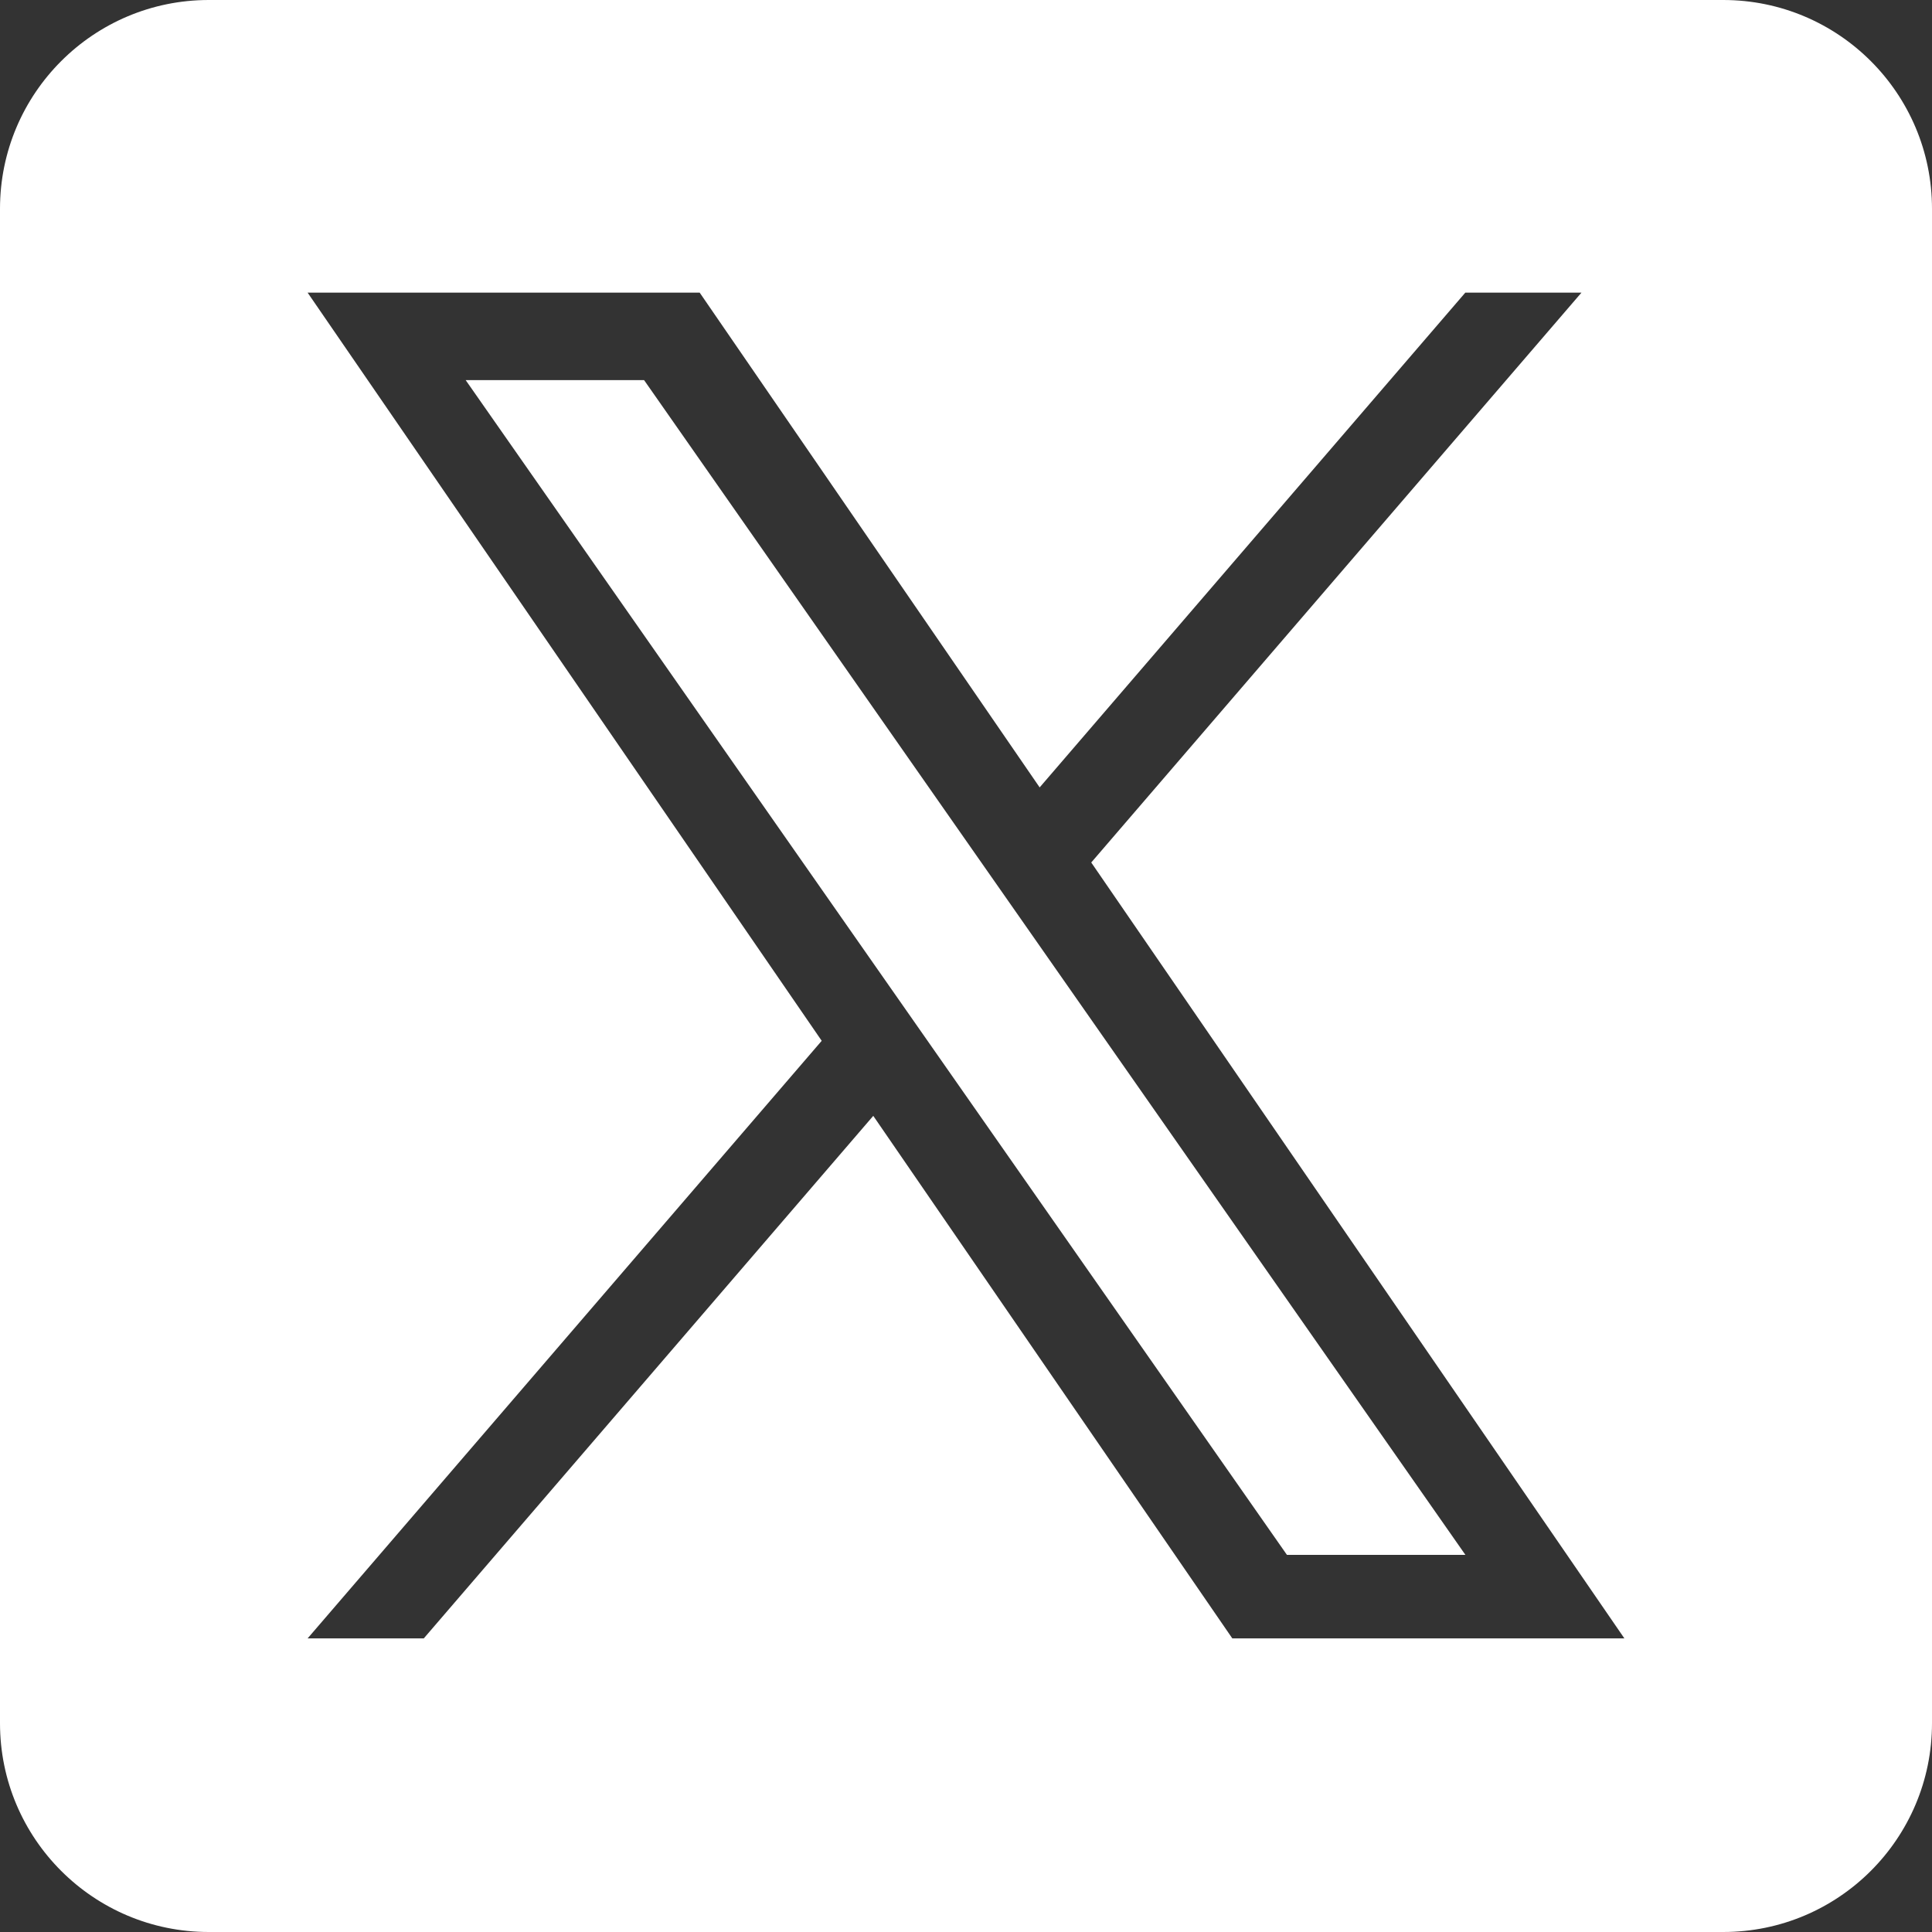
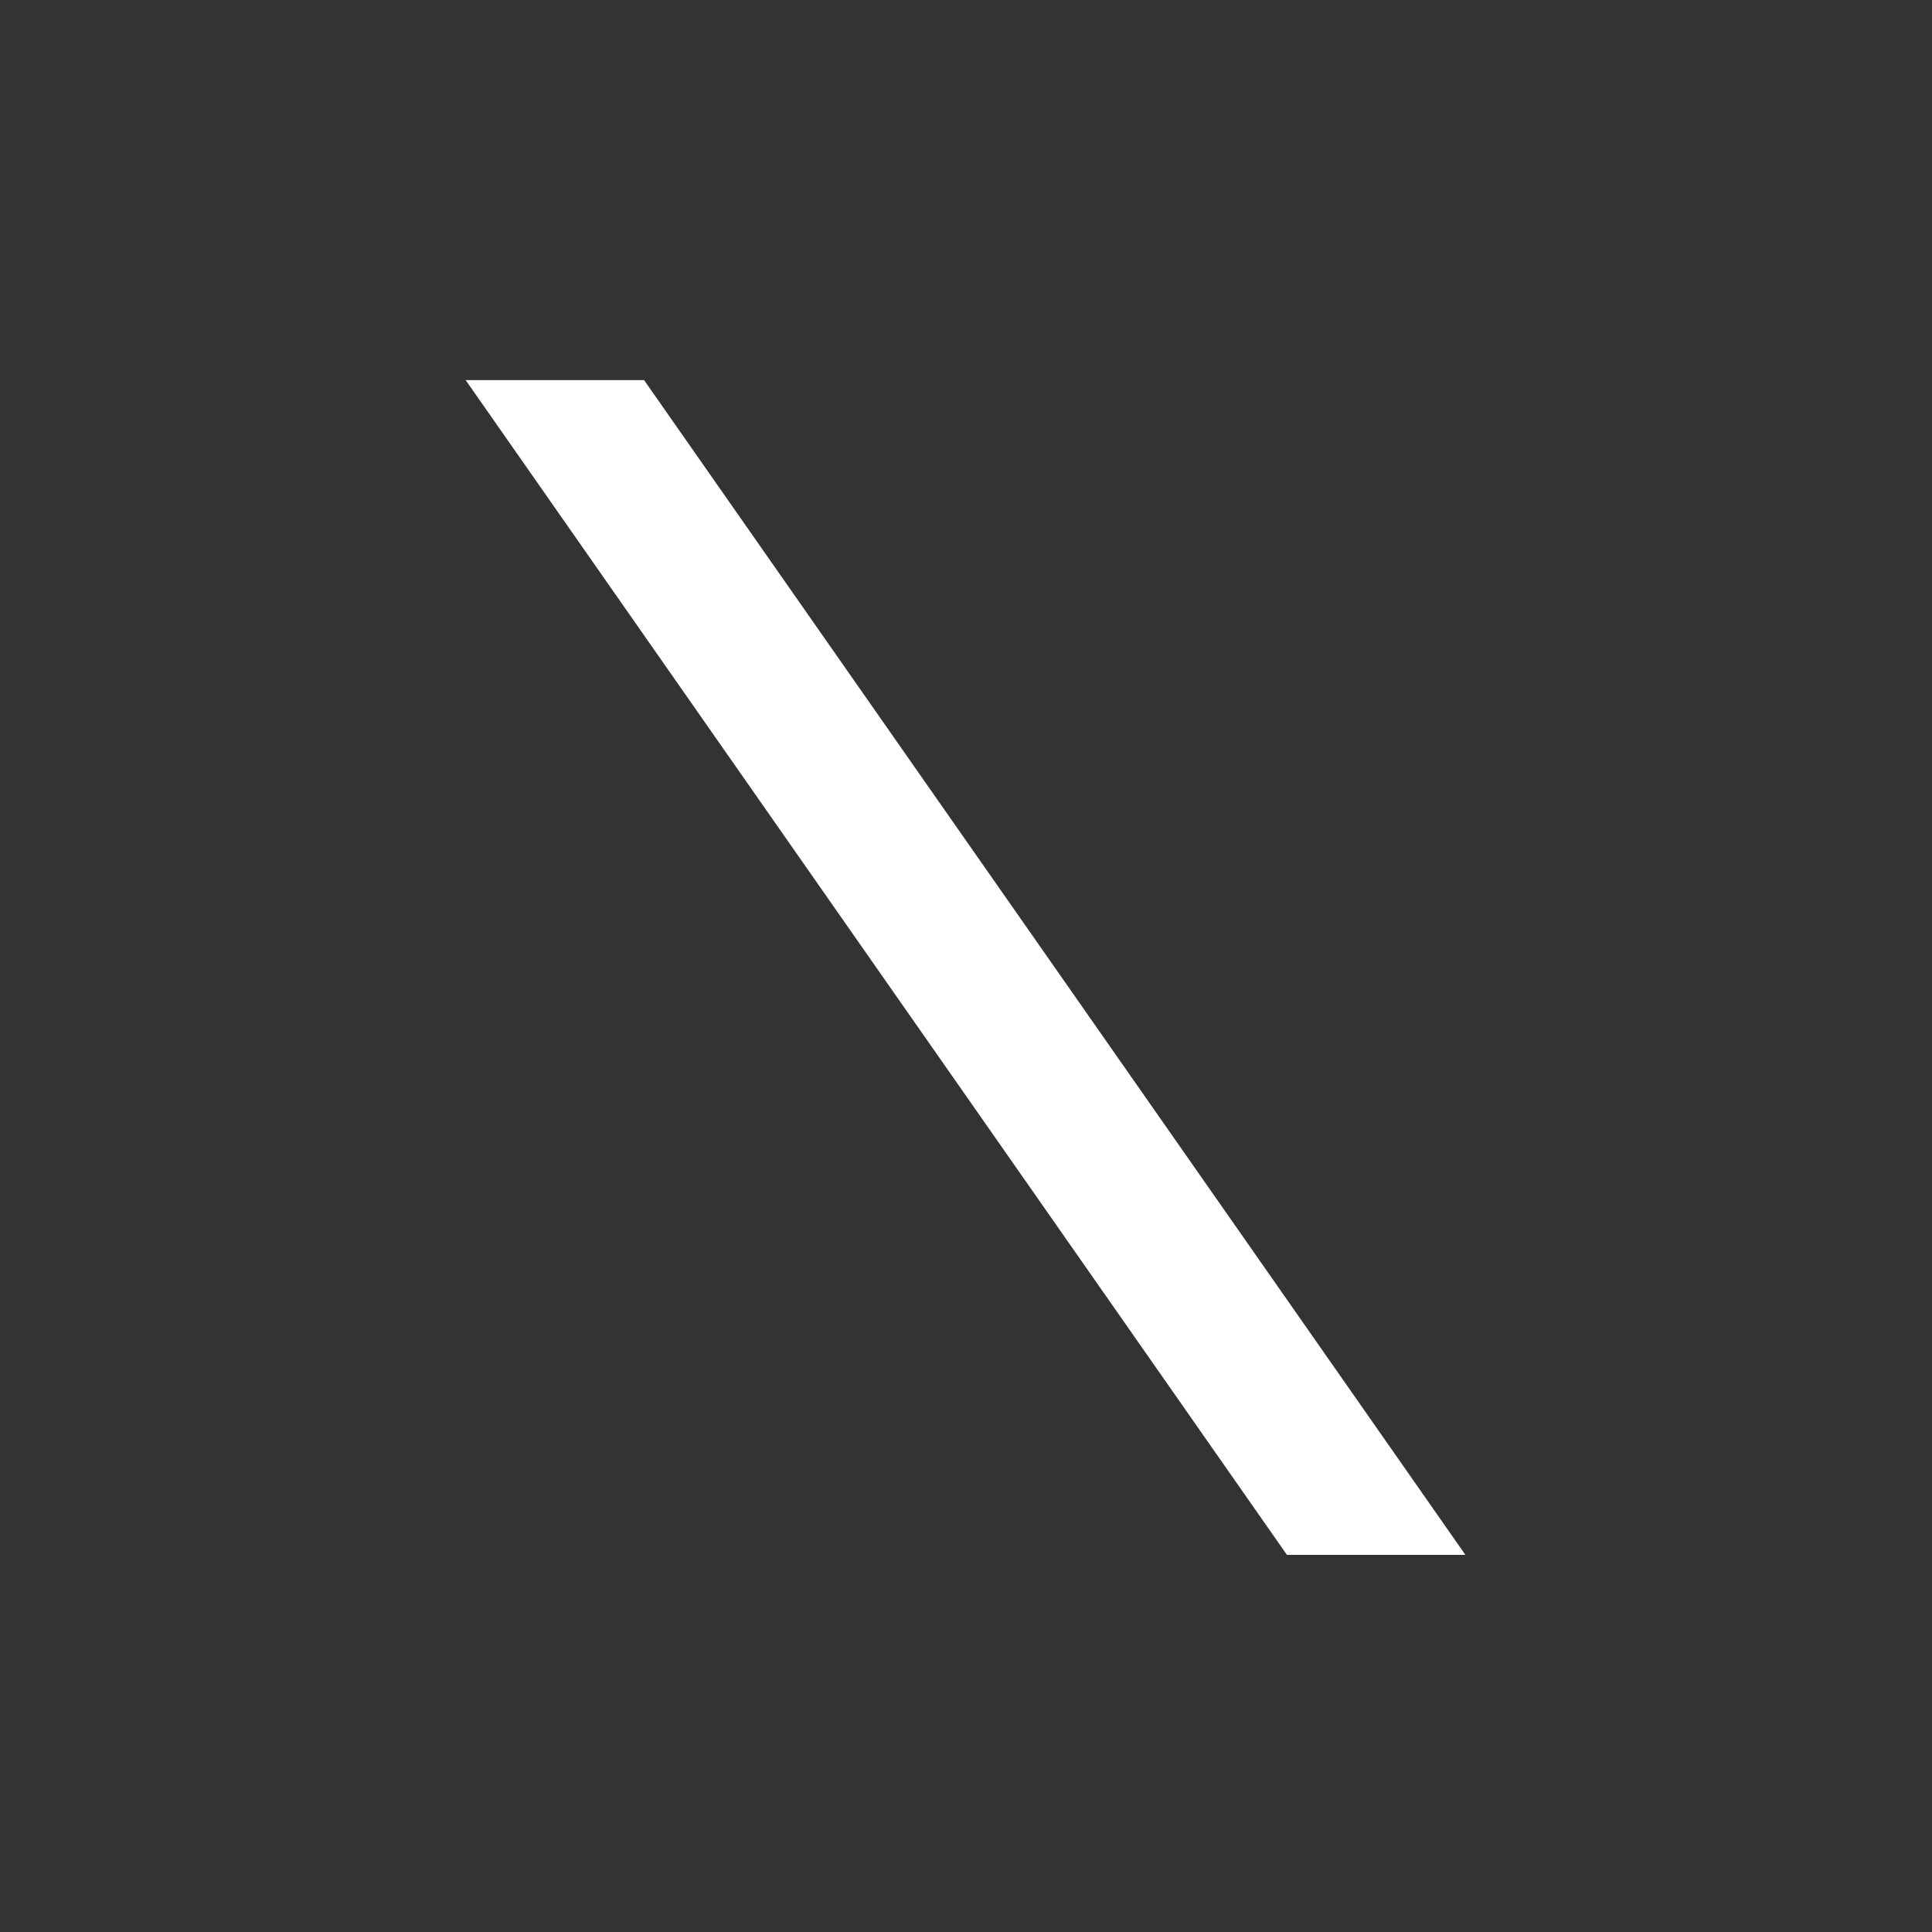
<svg xmlns="http://www.w3.org/2000/svg" width="32" height="32" viewBox="0 0 32 32" fill="none">
  <rect x="0" y="0" width="32" height="32" fill="#333333" stroke="none" />
  <g clip-path="url(#clip0_528_4213)">
-     <path d="M17.071 15.454L24.272 25.754H21.316L15.44 17.349V17.349L14.577 16.115L7.713 6.296H10.668L16.208 14.22L17.071 15.454Z" fill="white" />
-     <path d="M28.542 0H3.458C1.548 0 0 1.548 0 3.458V28.542C0 30.452 1.548 32 3.458 32H28.542C30.452 32 32 30.452 32 28.542V3.458C32 1.548 30.452 0 28.542 0ZM20.411 27.137L14.464 18.482L7.019 27.137H5.095L13.61 17.239L5.095 4.847H11.589L17.22 13.042L24.27 4.847H26.194L18.075 14.285H18.074L26.905 27.137H20.411Z" fill="white" />
+     <path d="M17.071 15.454L24.272 25.754H21.316L15.44 17.349V17.349L14.577 16.115L7.713 6.296H10.668L16.208 14.22Z" fill="white" />
  </g>
  <defs>
    <clipPath id="clip0_528_4213">
      <rect width="32" height="32" fill="white" />
    </clipPath>
  </defs>
</svg>